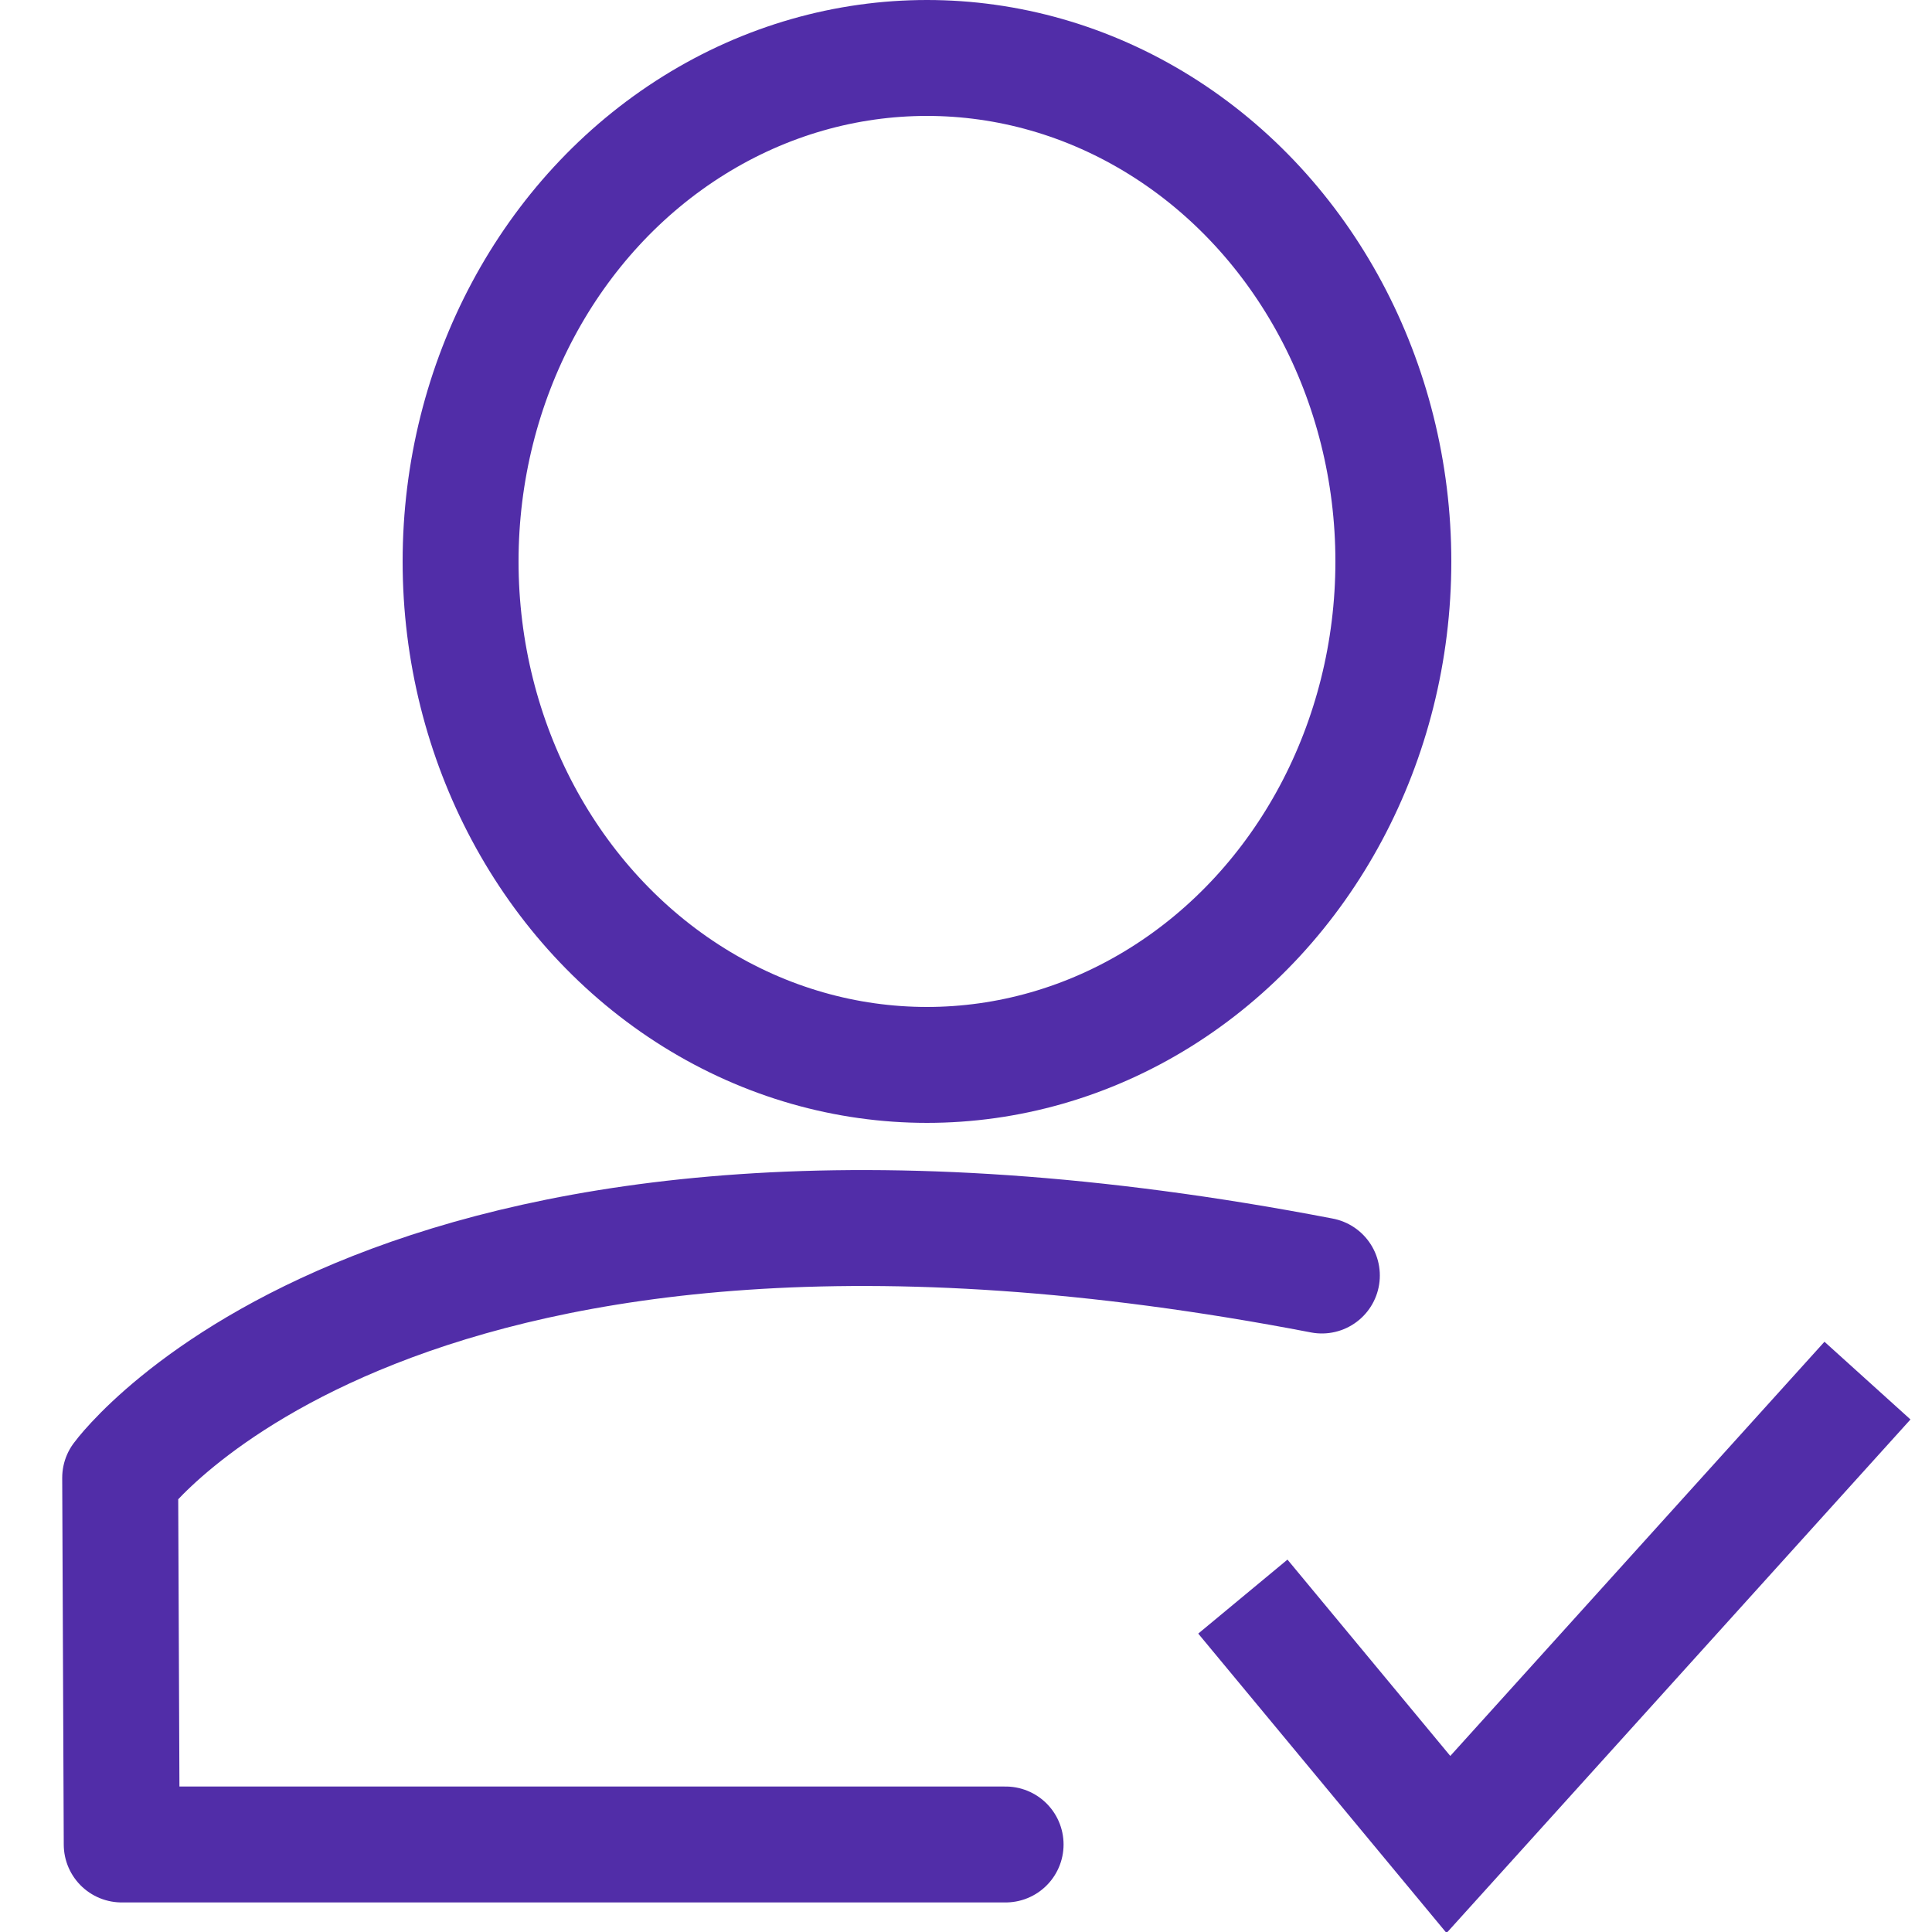
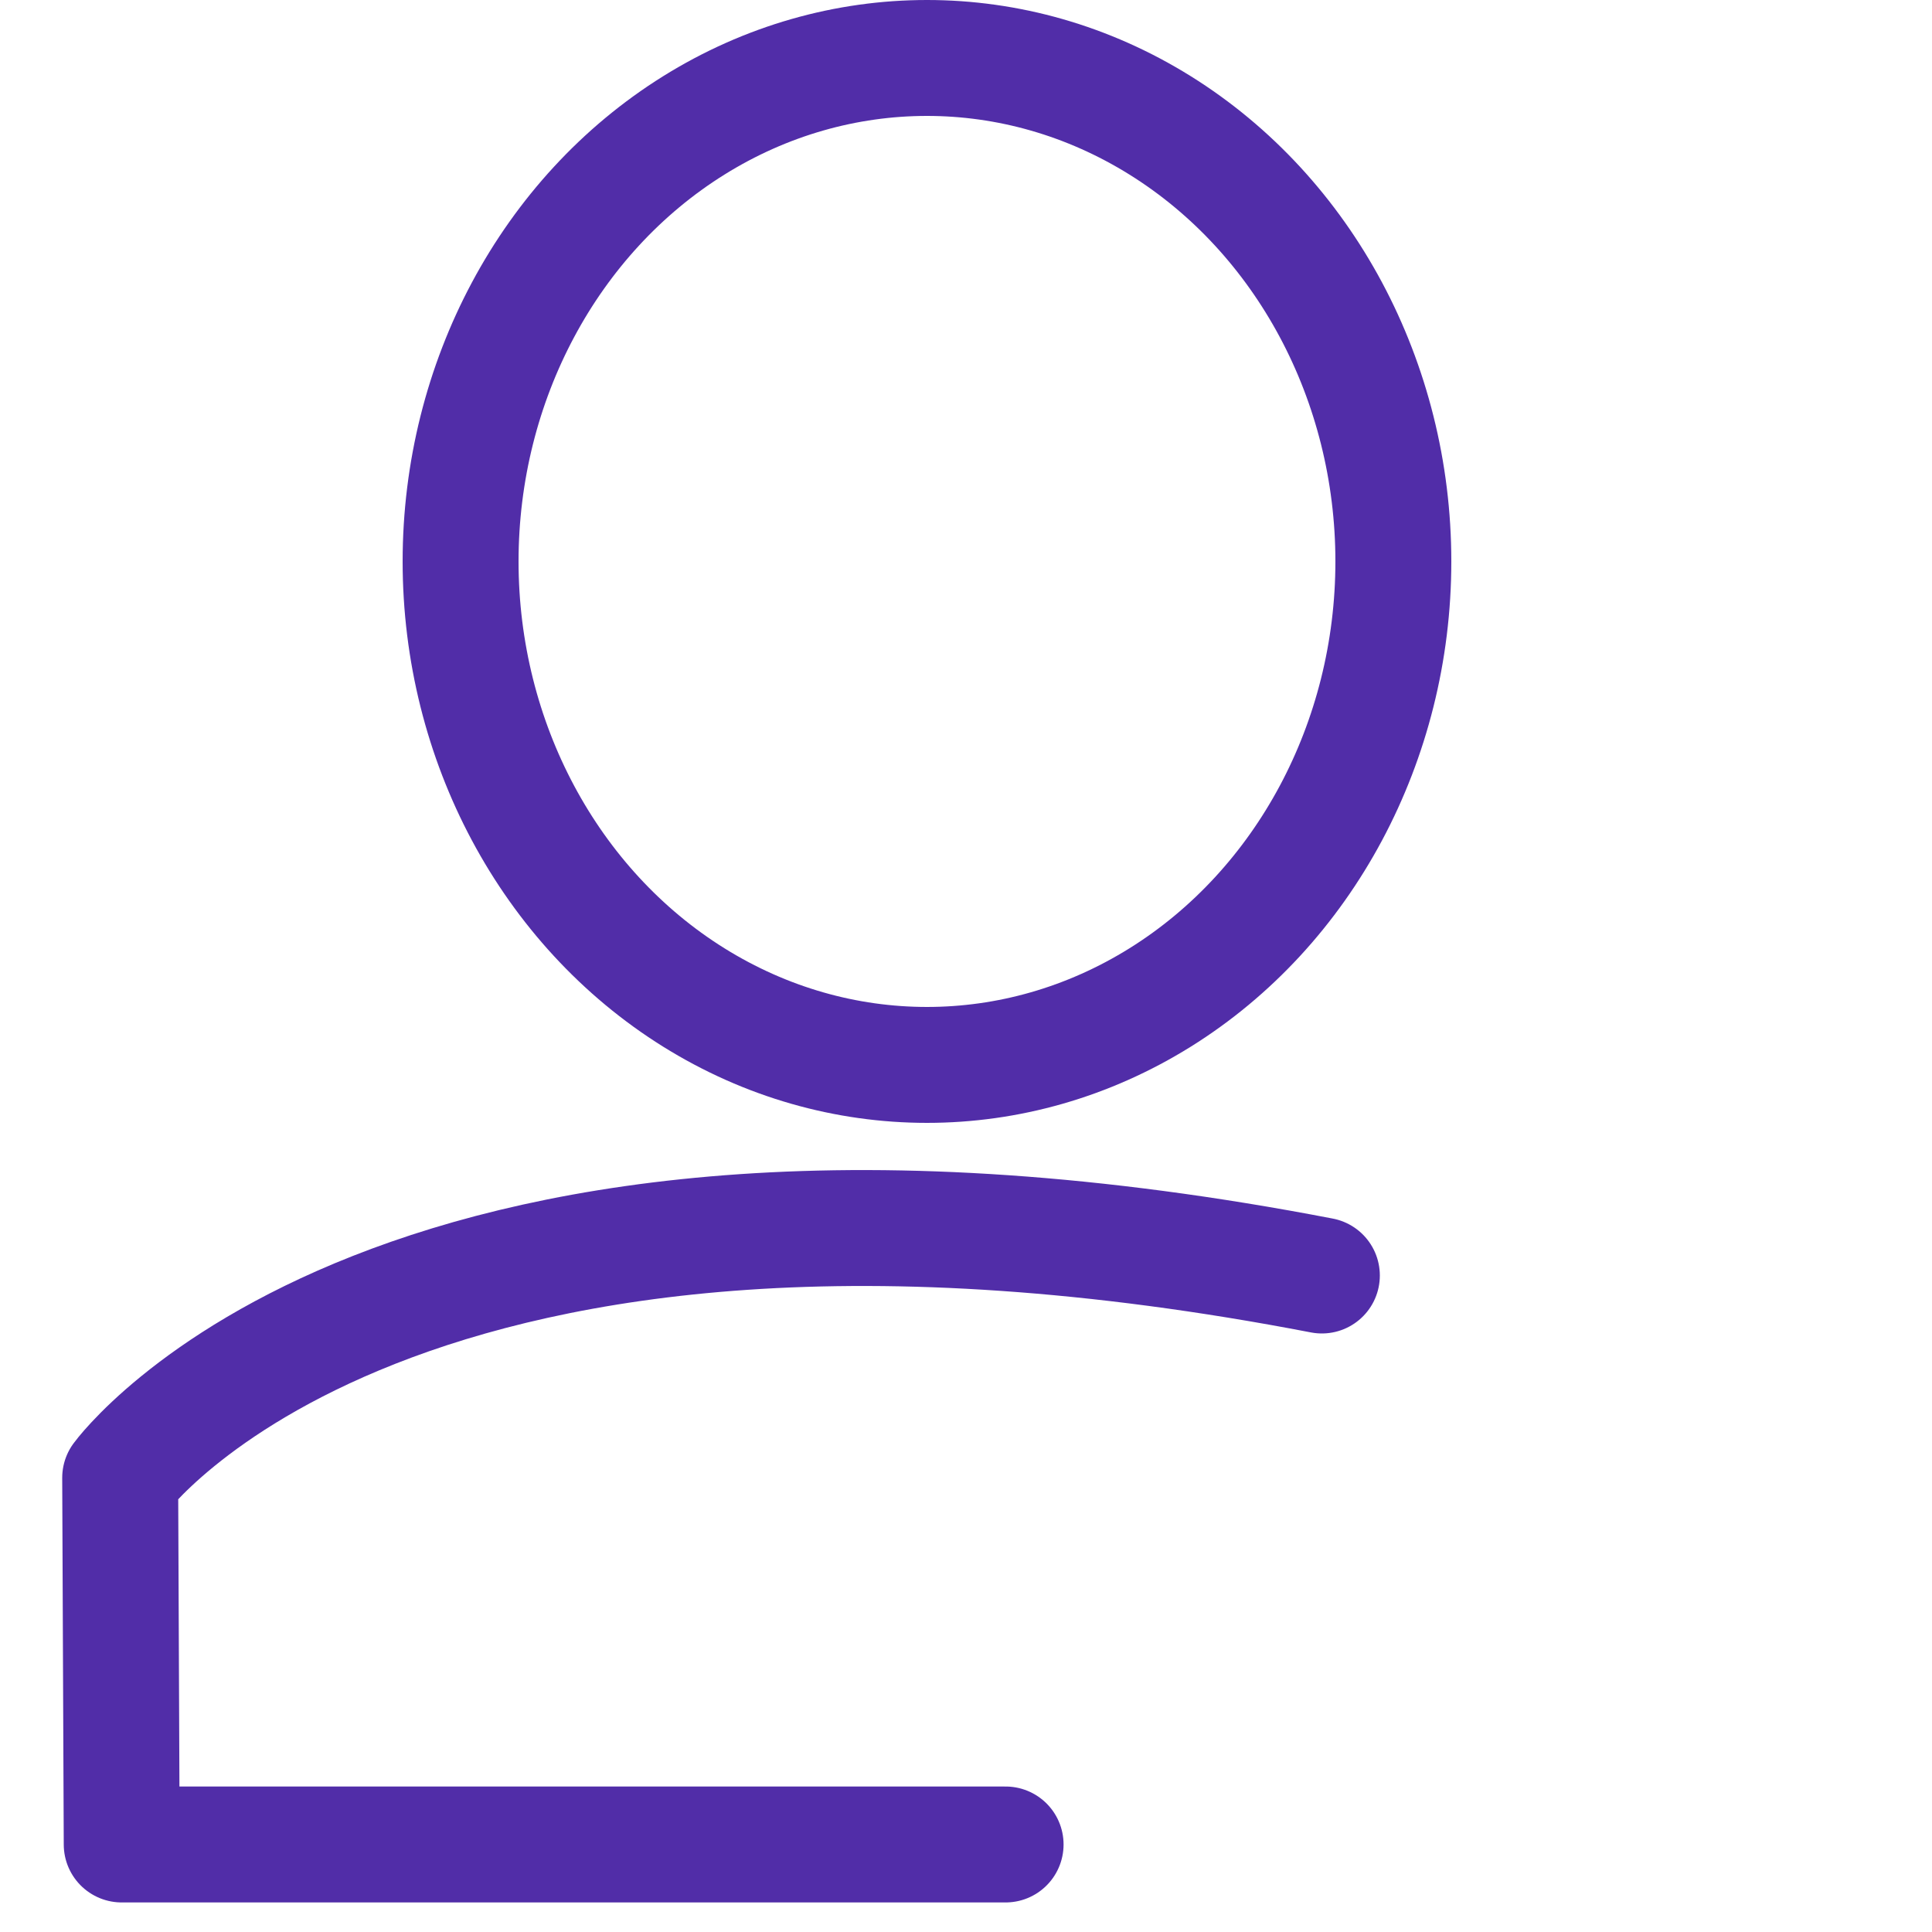
<svg xmlns="http://www.w3.org/2000/svg" id="uuid-a57be78d-2dd8-4121-8702-2edba83c6785" viewBox="0 0 100 100">
  <defs>
    <style> .cls-1 { stroke-miterlimit: 10; } .cls-1, .cls-2 { fill: none; stroke: #512da8; stroke-width: 6px; } .cls-2 { stroke-linecap: round; stroke-linejoin: round; } </style>
  </defs>
  <path class="cls-2" d="m52.05,95.47H6.3l-.08-18.98s14.32-19.69,62.2-10.47" />
  <ellipse class="cls-1" cx="47.98" cy="29.06" rx="24.14" ry="26.06" />
-   <polyline class="cls-1" points="64.33 82.64 74.97 95.47 96.66 71.46" />
</svg>